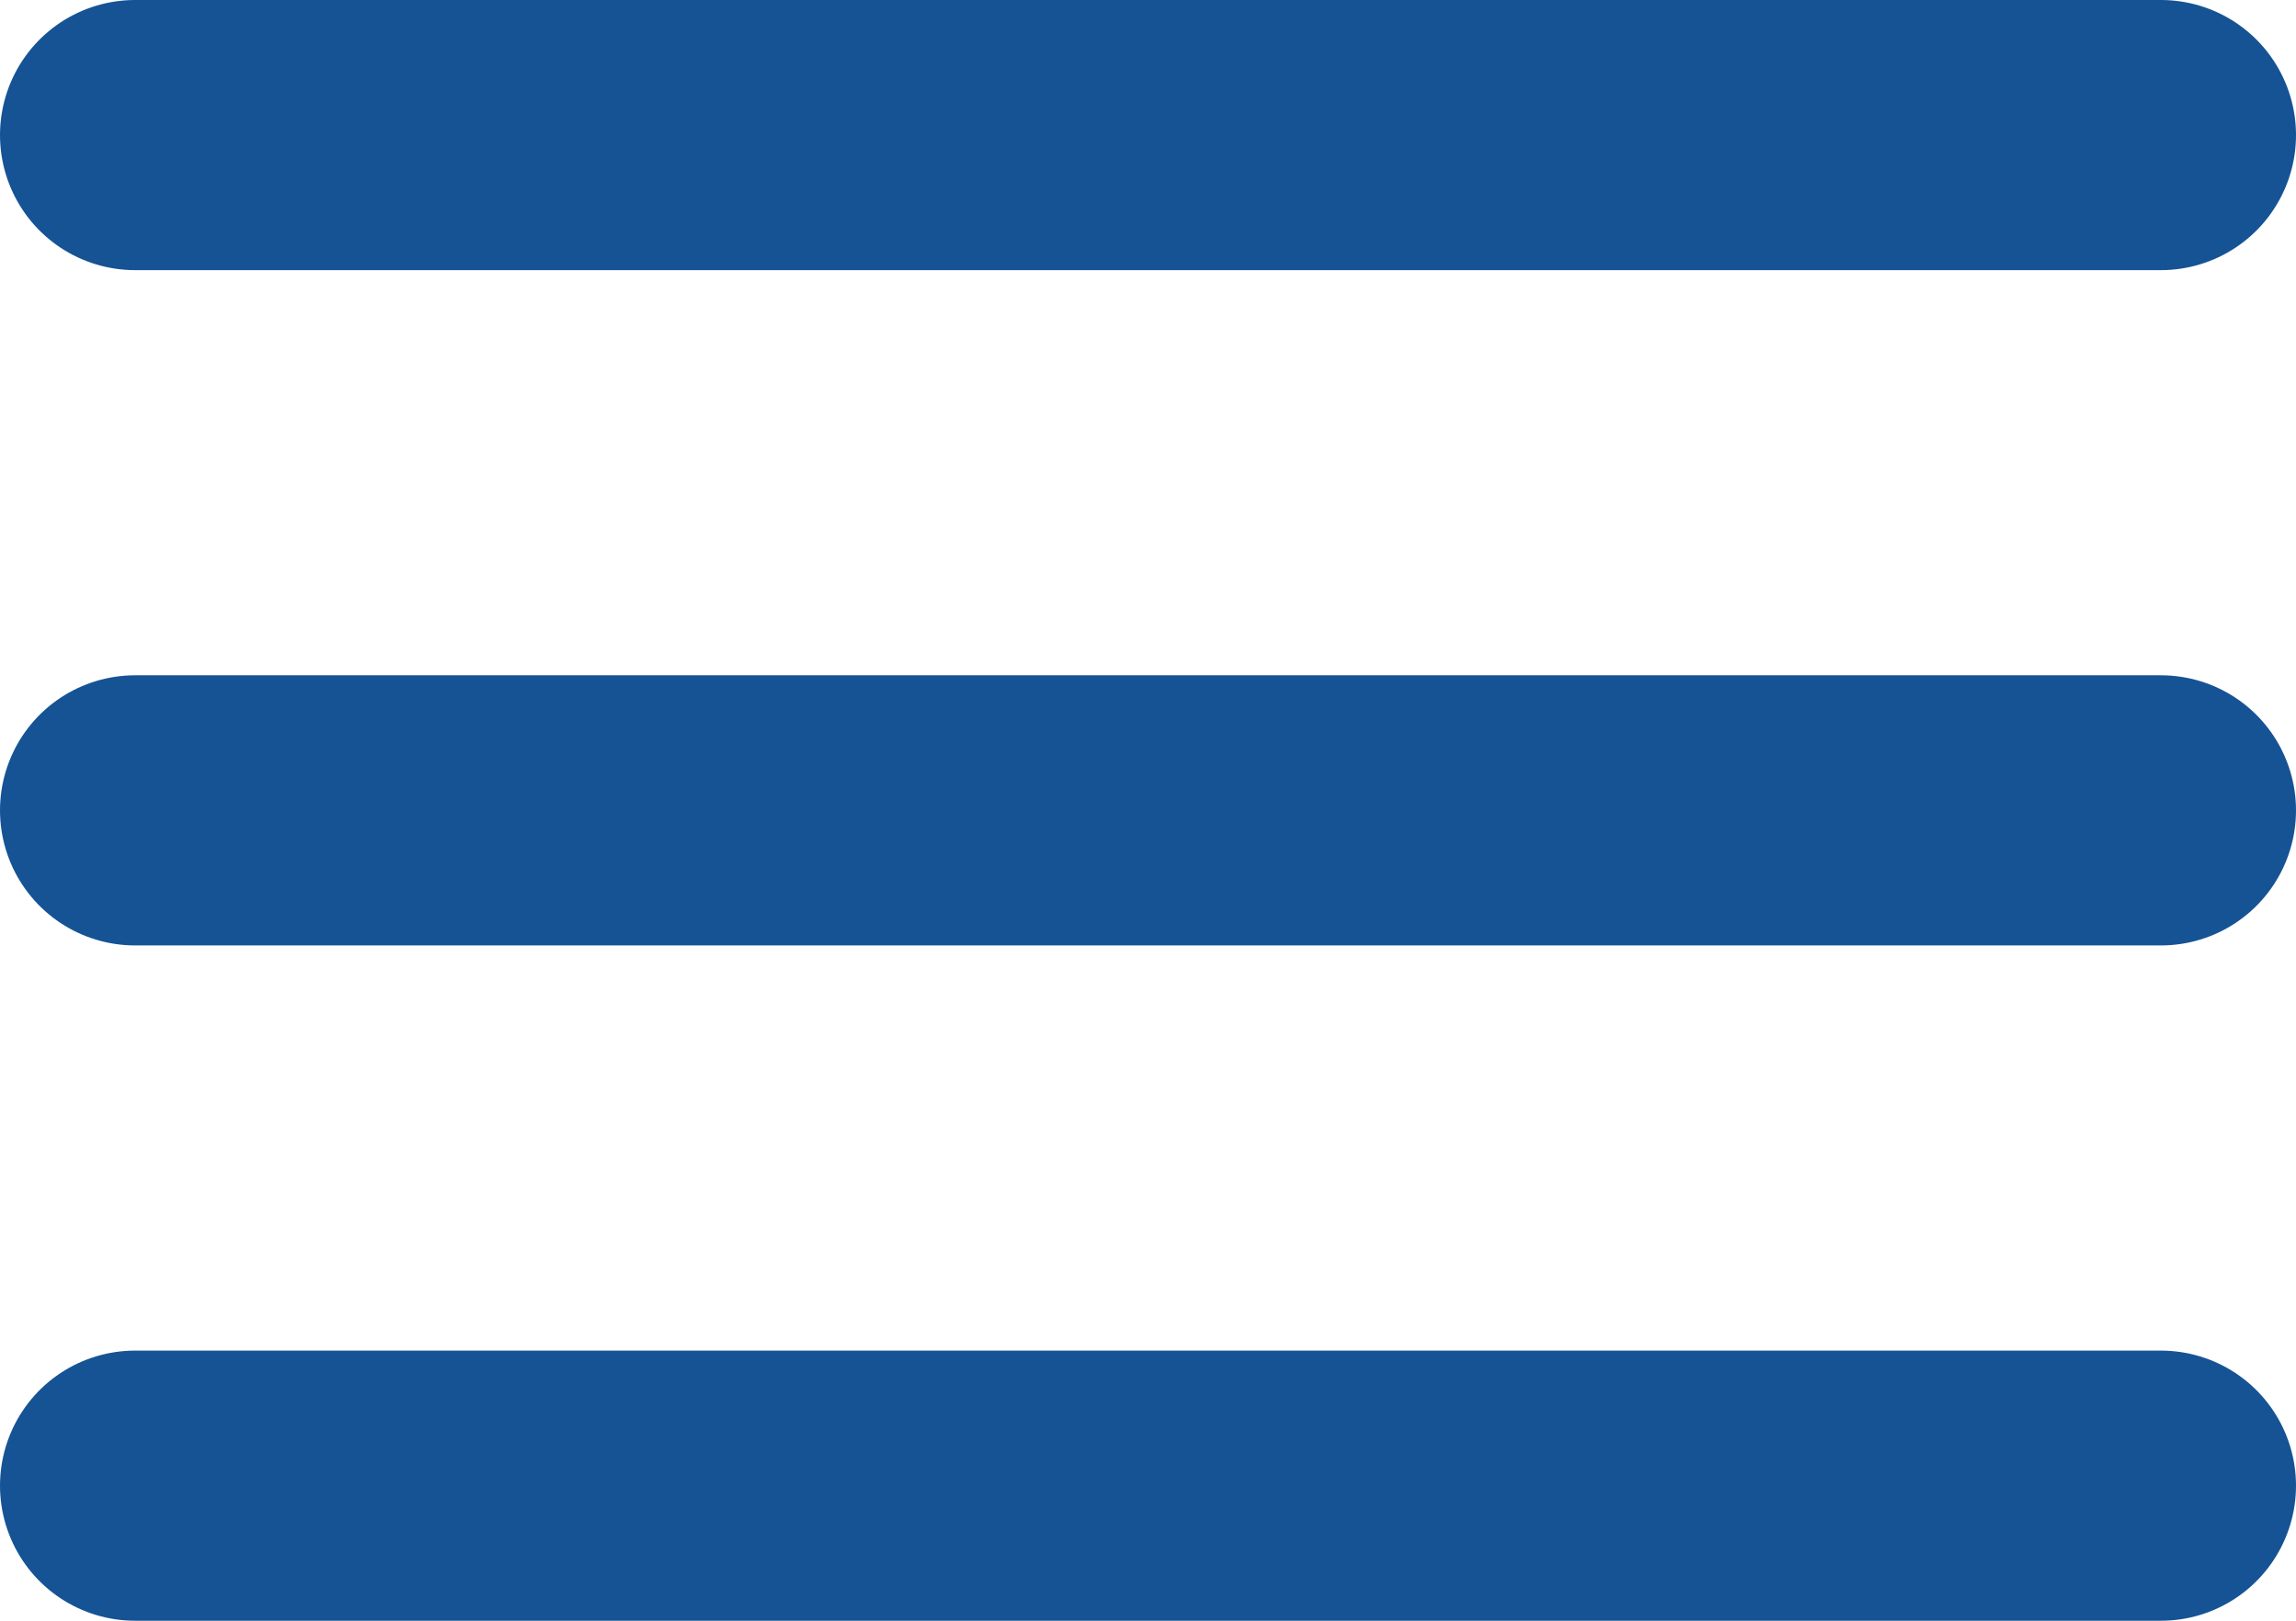
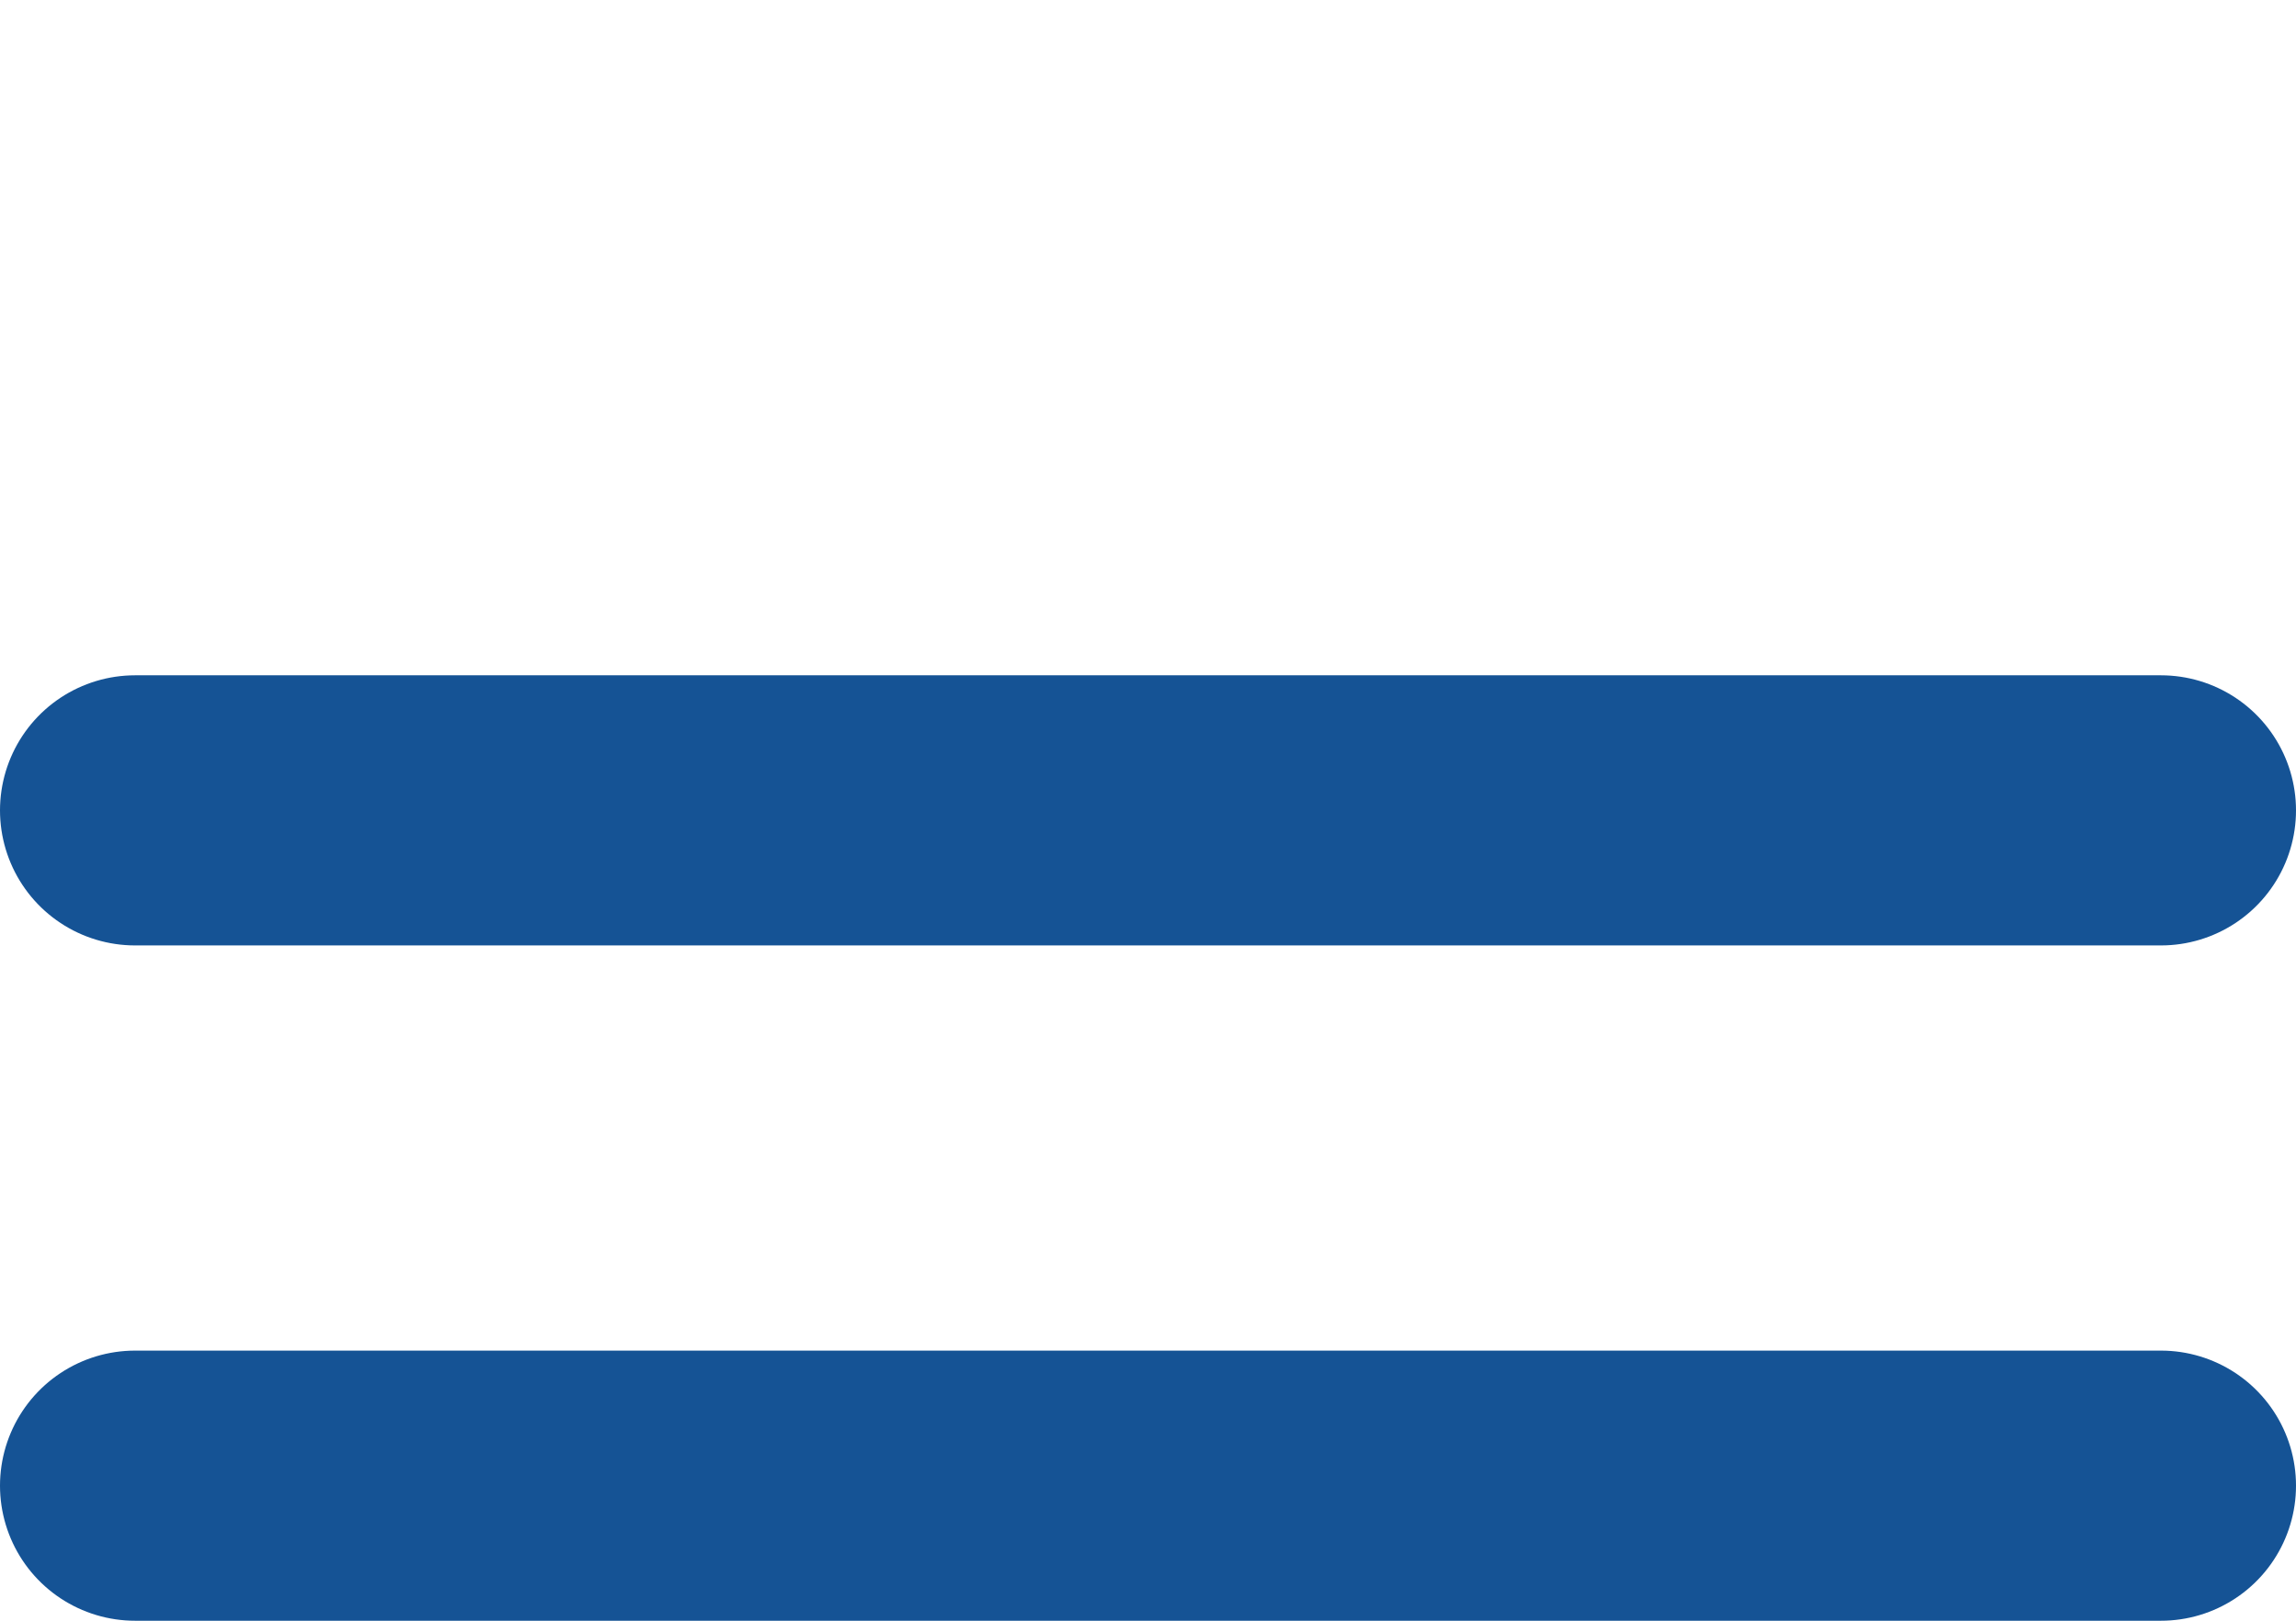
<svg xmlns="http://www.w3.org/2000/svg" version="1.1" id="Layer_1" x="0px" y="0px" viewBox="0 0 25.5 18" style="enable-background:new 0 0 25.5 18;" xml:space="preserve">
  <style type="text/css">
	.st0{fill:none;stroke:#155395;stroke-width:3;stroke-linecap:round;stroke-linejoin:round;}
</style>
  <g id="Icon_feather-menu" transform="translate(-3 -7.5)">
    <path id="Path_1" class="st0" d="M4.5,16.5H27" />
-     <path id="Path_2" class="st0" d="M4.5,9H27" />
    <path id="Path_3" class="st0" d="M4.5,24H27" />
  </g>
</svg>